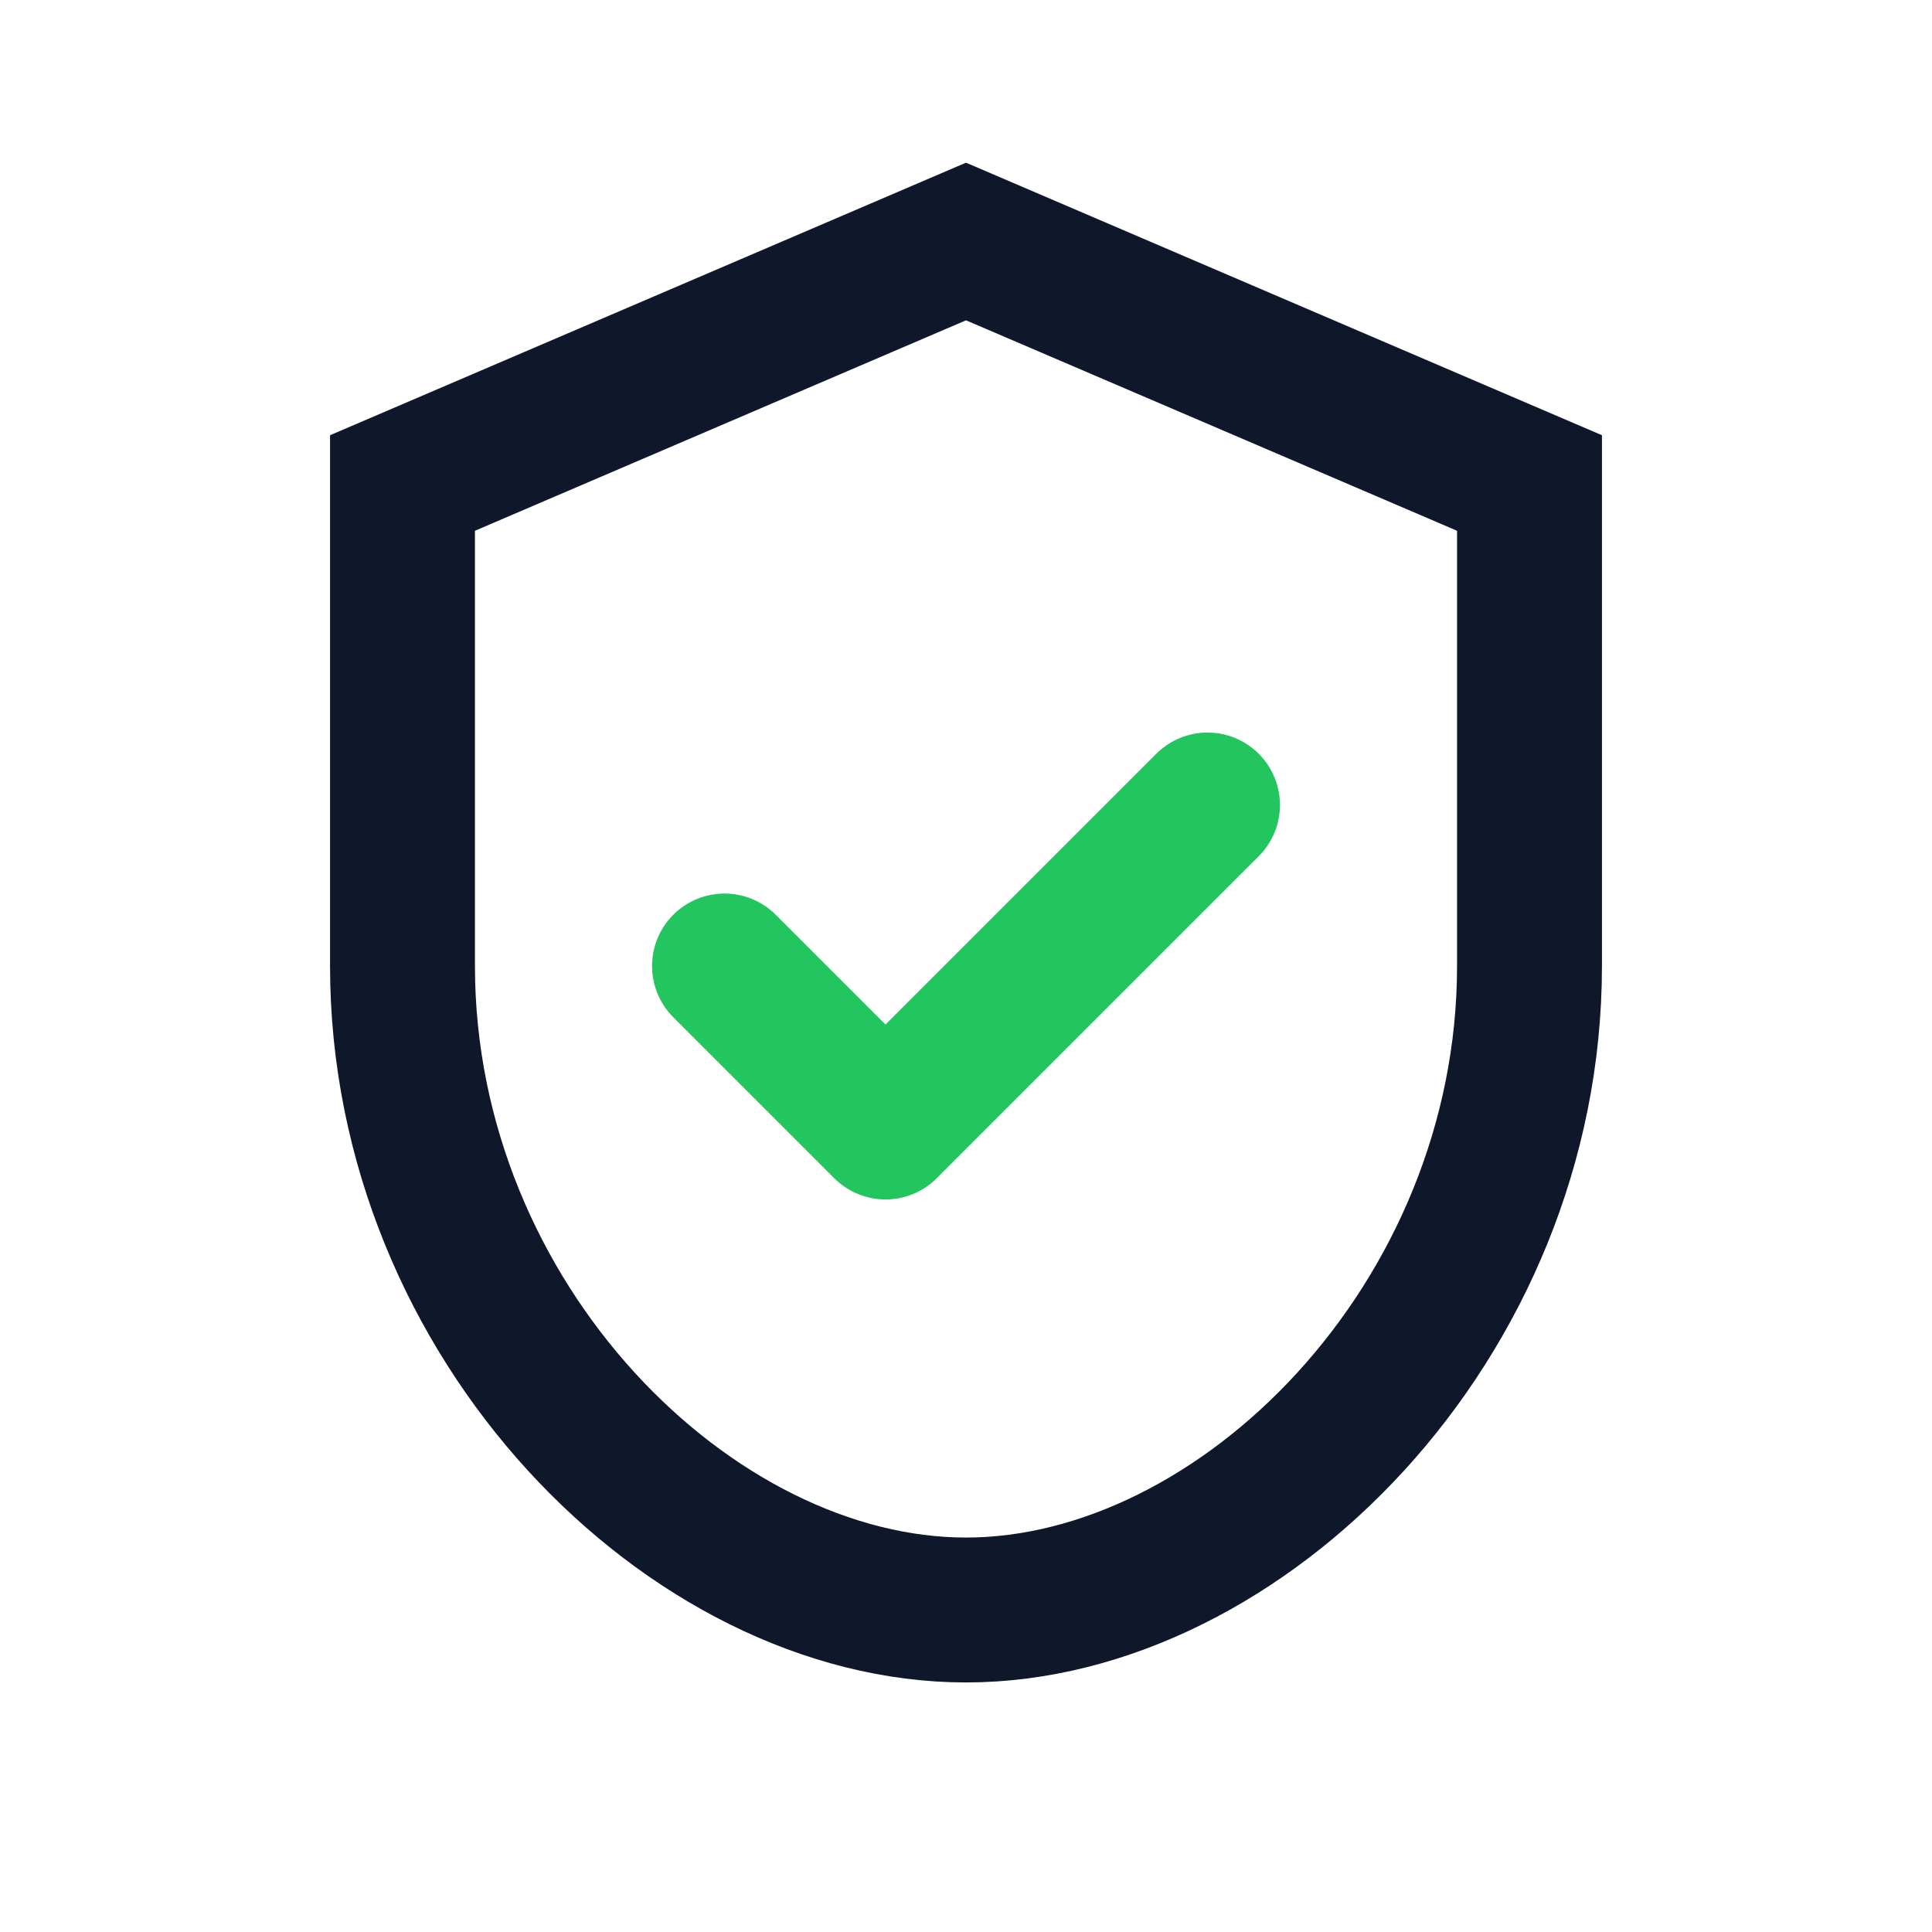
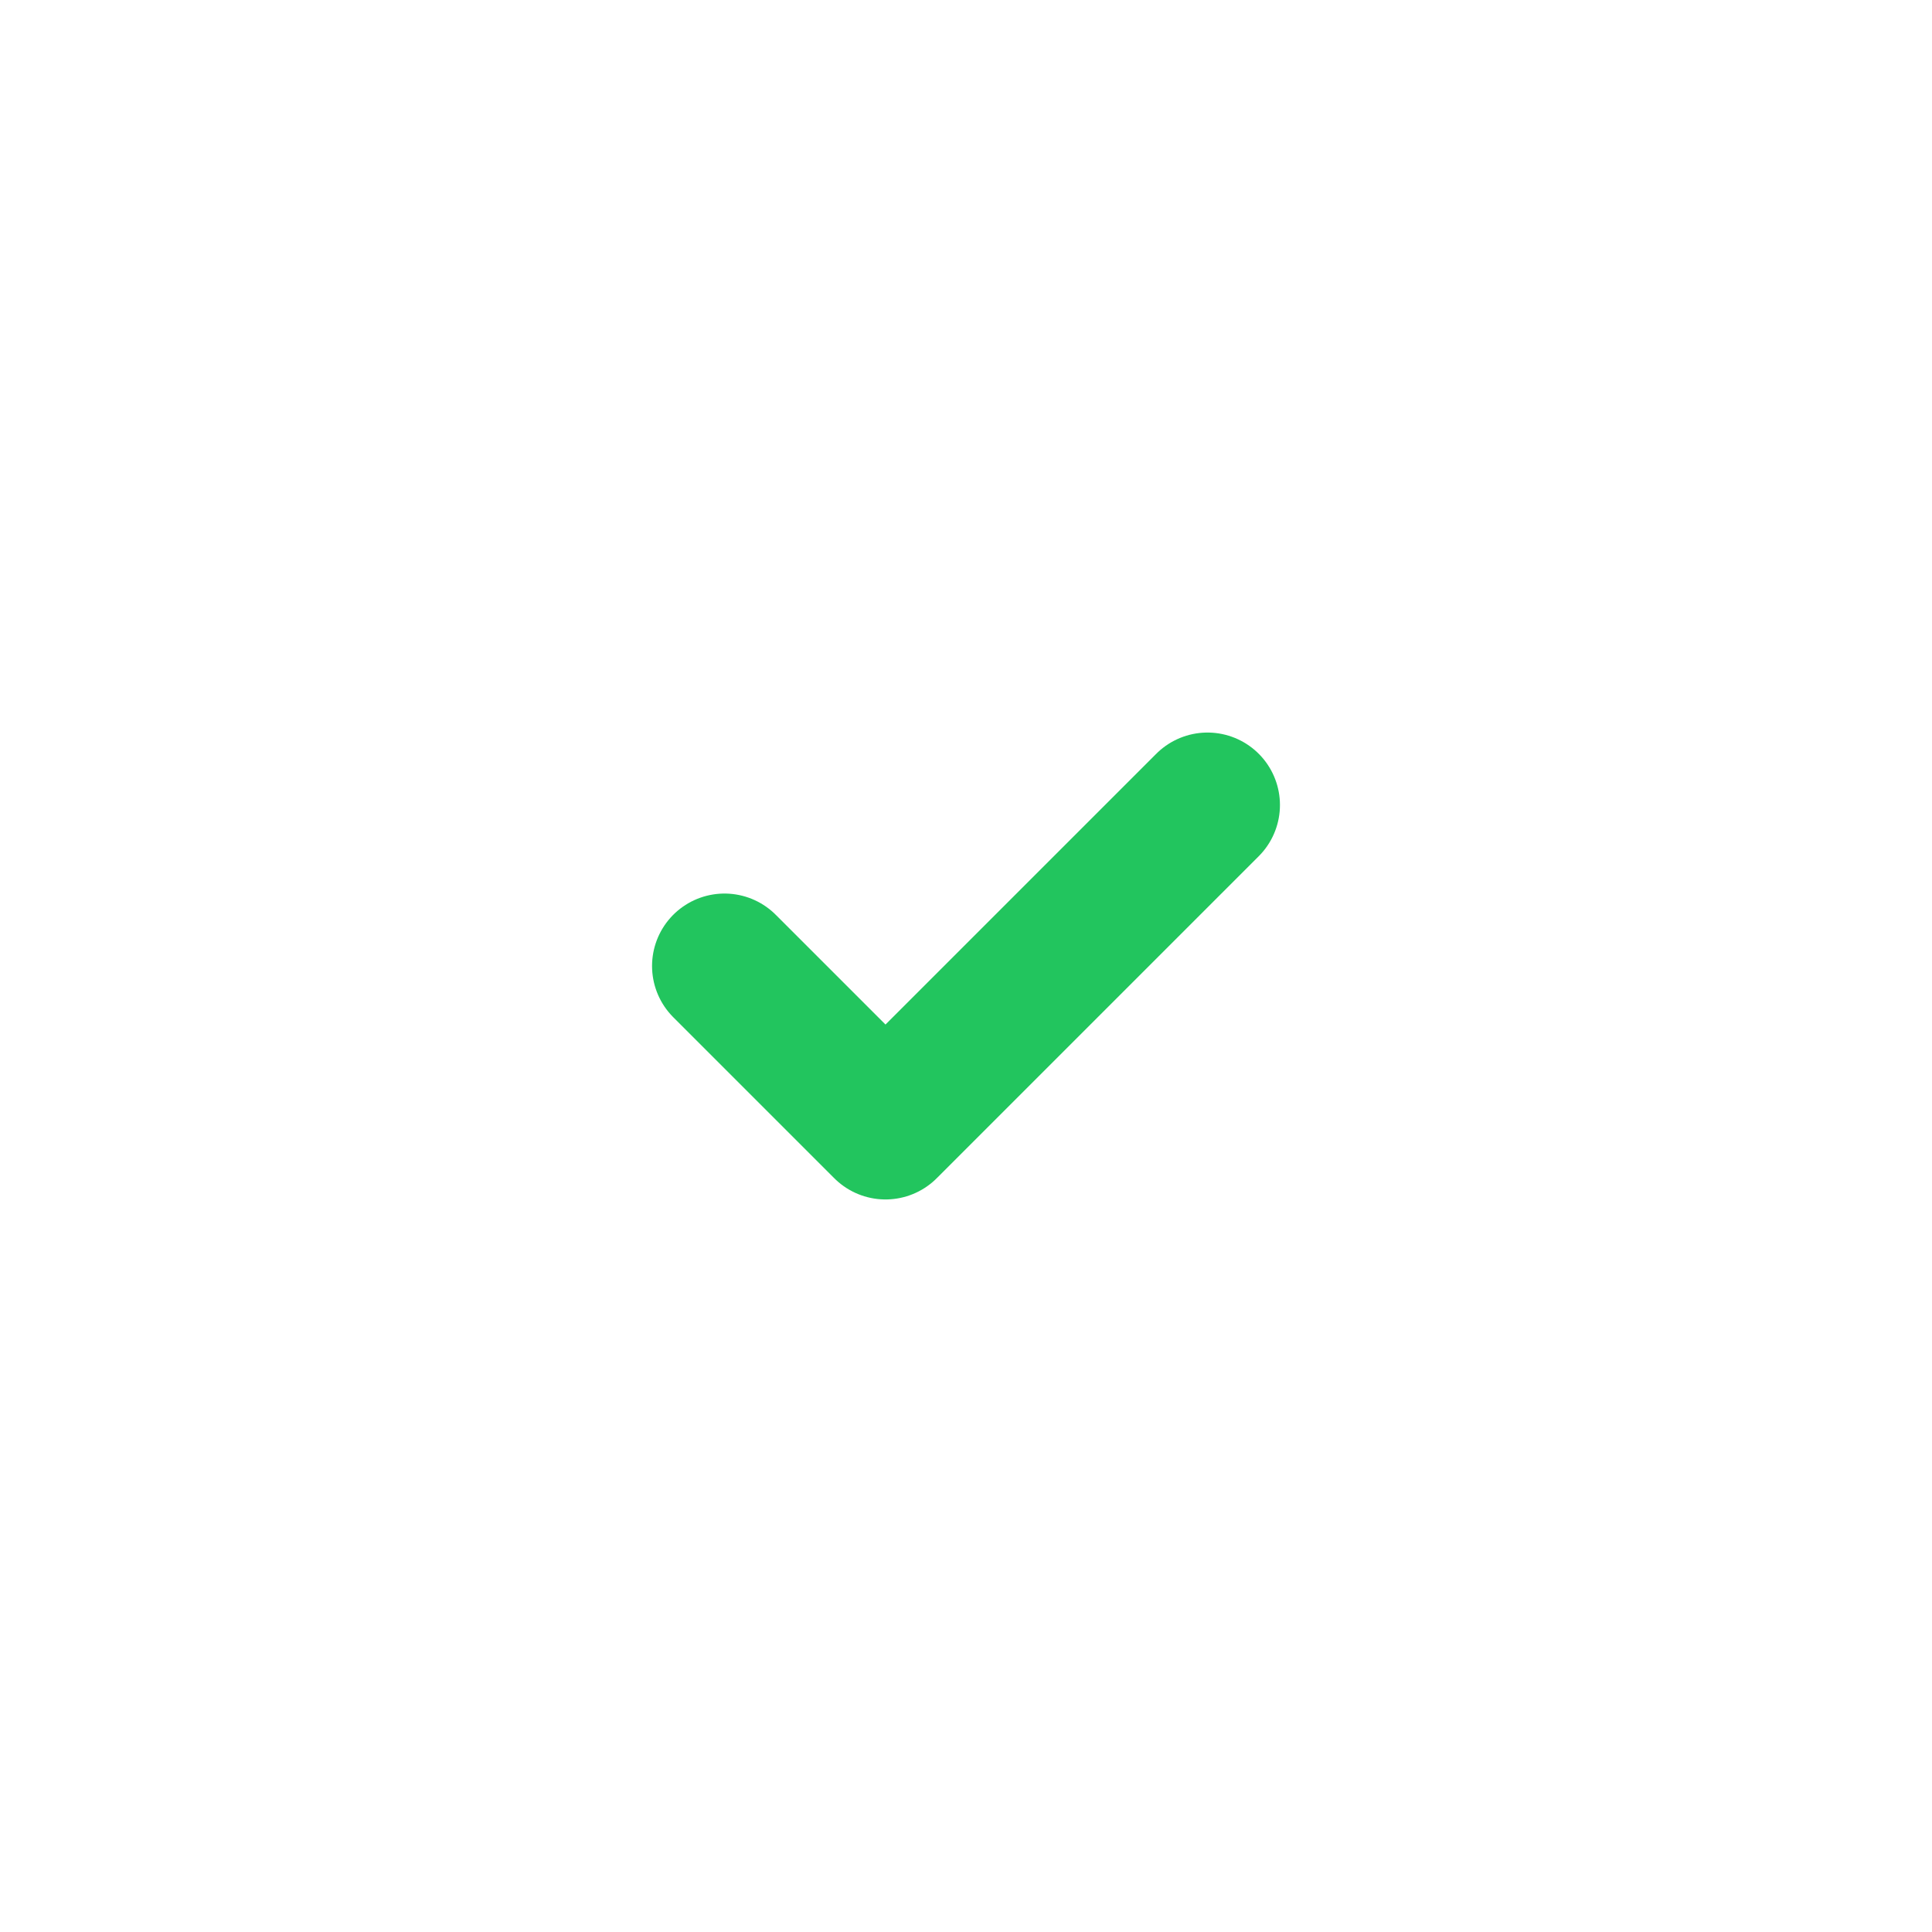
<svg xmlns="http://www.w3.org/2000/svg" viewBox="0 0 24 24" fill="none">
-   <path d="M12 3l7 3v6c0 4.418-3.582 8-7 8s-7-3.582-7-8V6l7-3z" stroke="#0f172a" stroke-width="1.8" />
  <path d="M9 12l2 2 4-4" stroke="#22c55e" stroke-width="1.8" stroke-linecap="round" stroke-linejoin="round" />
</svg>